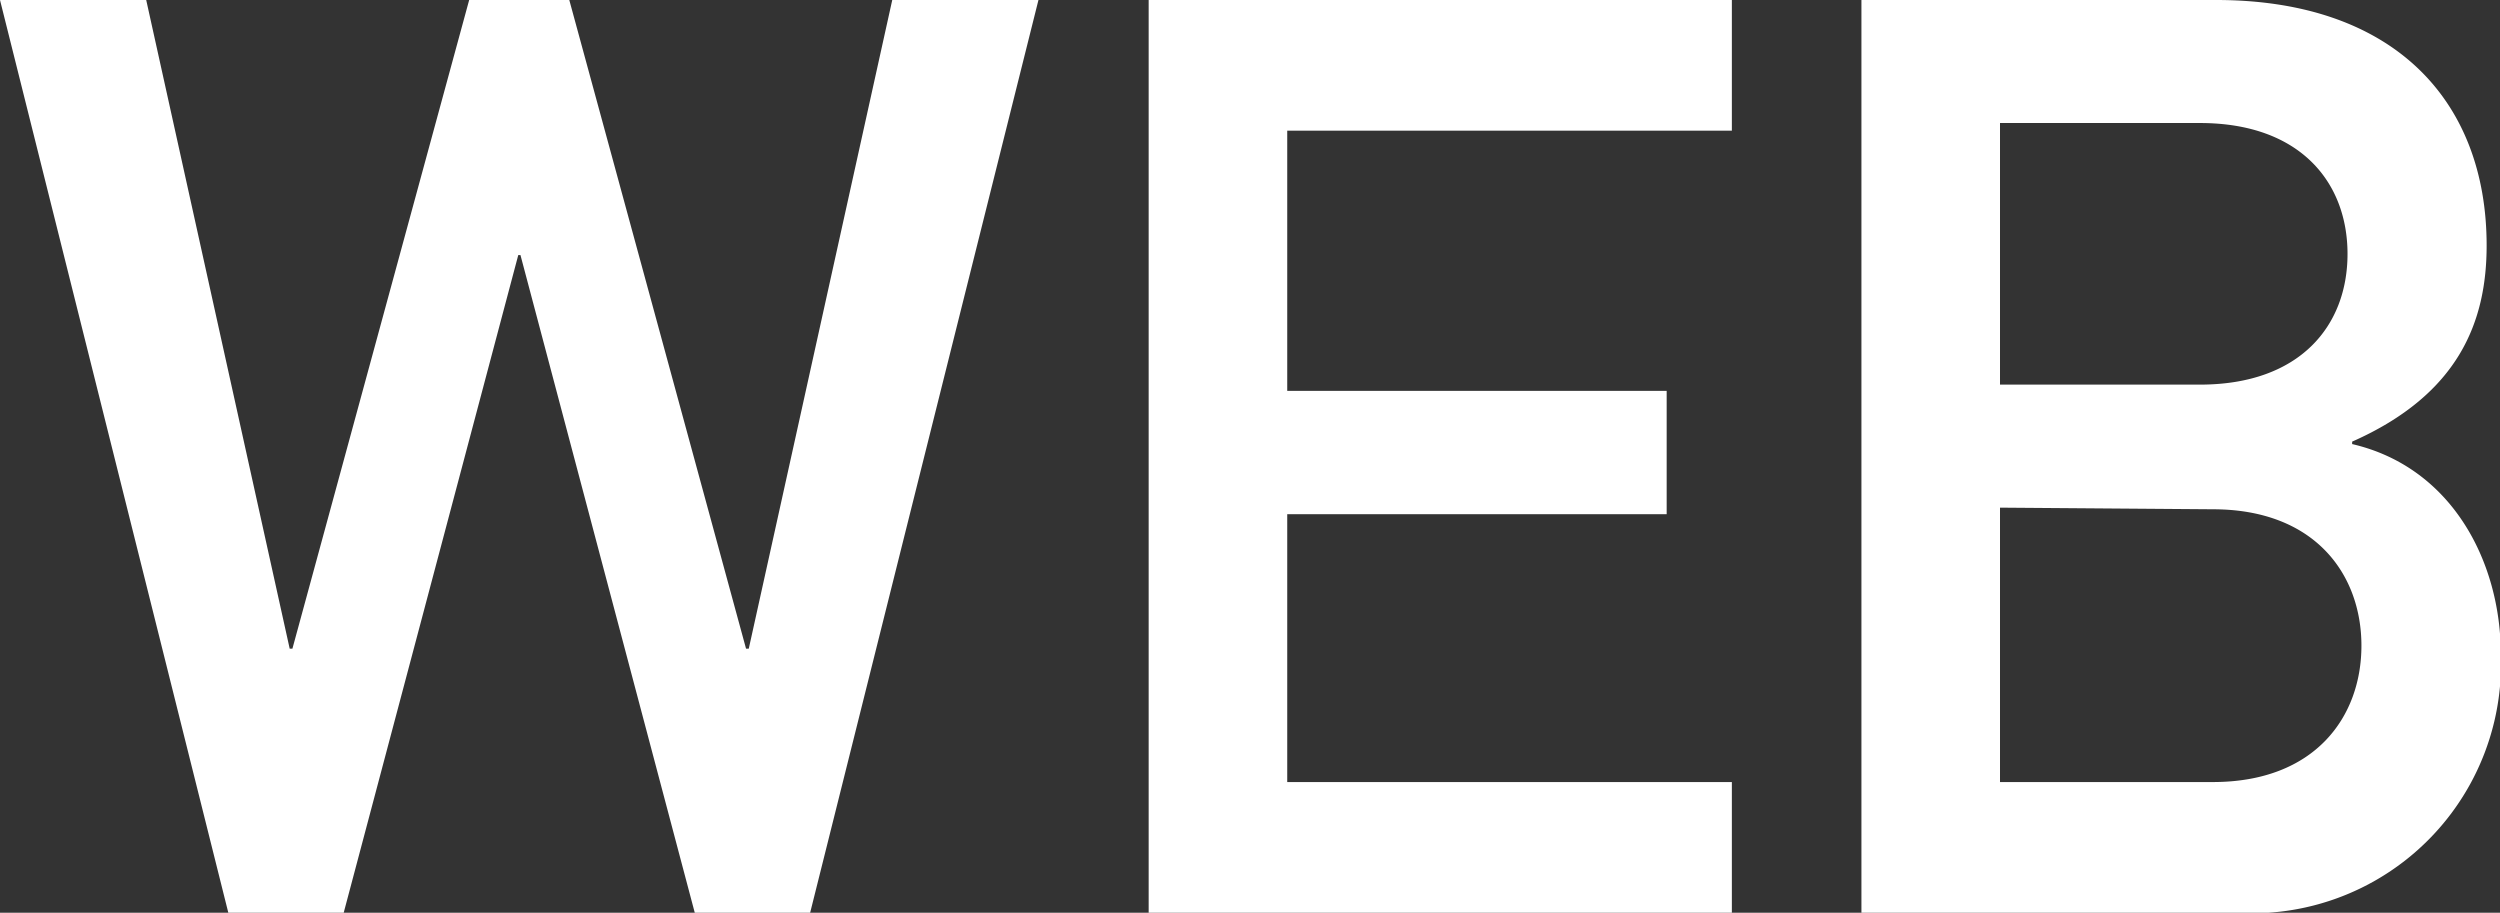
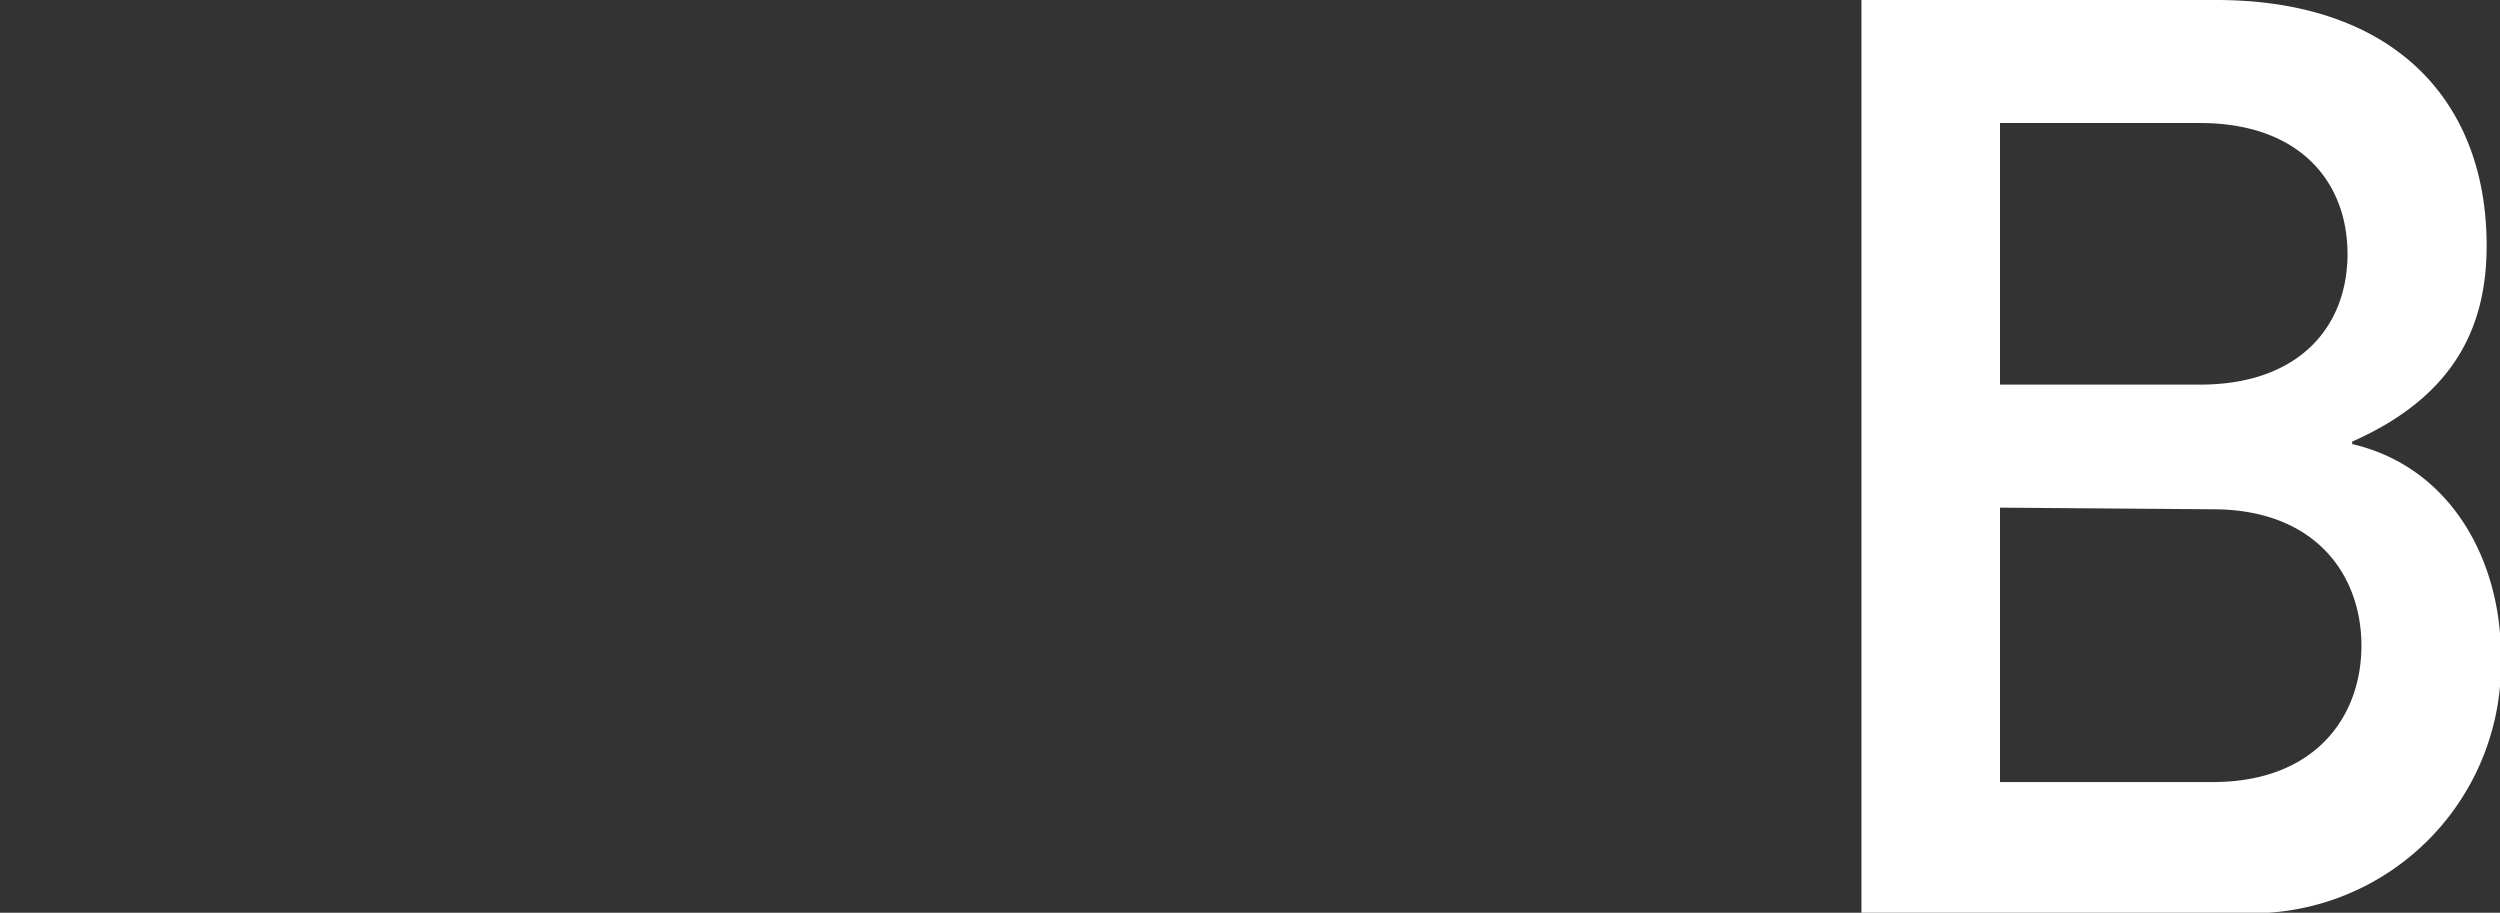
<svg xmlns="http://www.w3.org/2000/svg" viewBox="0 0 91.65 33.46">
  <rect x="0" y="0" width="91.65" height="33.46" fill="#333333" stroke="none" />
  <defs>
    <style>.cls-1{fill:#fff;}</style>
  </defs>
  <g id="レイヤー_2" data-name="レイヤー 2">
    <g id="レイヤー_1-2" data-name="レイヤー 1">
-       <path class="cls-1" d="M0,0H5.36l5.26,23.78h.1L17.2,0h3.67l6.48,23.78h.1L32.71,0h5.36L29.7,33.46H25.47L19.08,9.35H19L12.6,33.46H8.37Z" />
-       <path class="cls-1" d="M42.11,0H63.49V4.79H47.19v9.54H61.1v4.52H47.19v9.82h16.3v4.79H42.11Z" />
-       <path class="cls-1" d="M68.24,0h13c6.54,0,9.92,3.71,9.92,9,0,2.77-1,5.45-4.93,7.19v.09c3.66.85,5.45,4.32,5.45,7.71a9.14,9.14,0,0,1-9.31,9.49H68.24Zm5.08,4.51V14.1h7.33c3.67,0,5.41-2.16,5.41-4.79s-1.74-4.8-5.41-4.8Zm0,14.1V28.67h7.8c3.76,0,5.45-2.4,5.45-5s-1.69-5-5.45-5Z" />
+       <path class="cls-1" d="M68.24,0h13c6.54,0,9.92,3.71,9.92,9,0,2.77-1,5.45-4.93,7.19v.09c3.66.85,5.45,4.32,5.45,7.71a9.14,9.14,0,0,1-9.31,9.49H68.24Zm5.08,4.51V14.1h7.33c3.67,0,5.41-2.16,5.41-4.79s-1.74-4.8-5.41-4.8Zm0,14.1V28.67h7.8c3.76,0,5.45-2.4,5.45-5s-1.69-5-5.45-5" />
    </g>
  </g>
</svg>